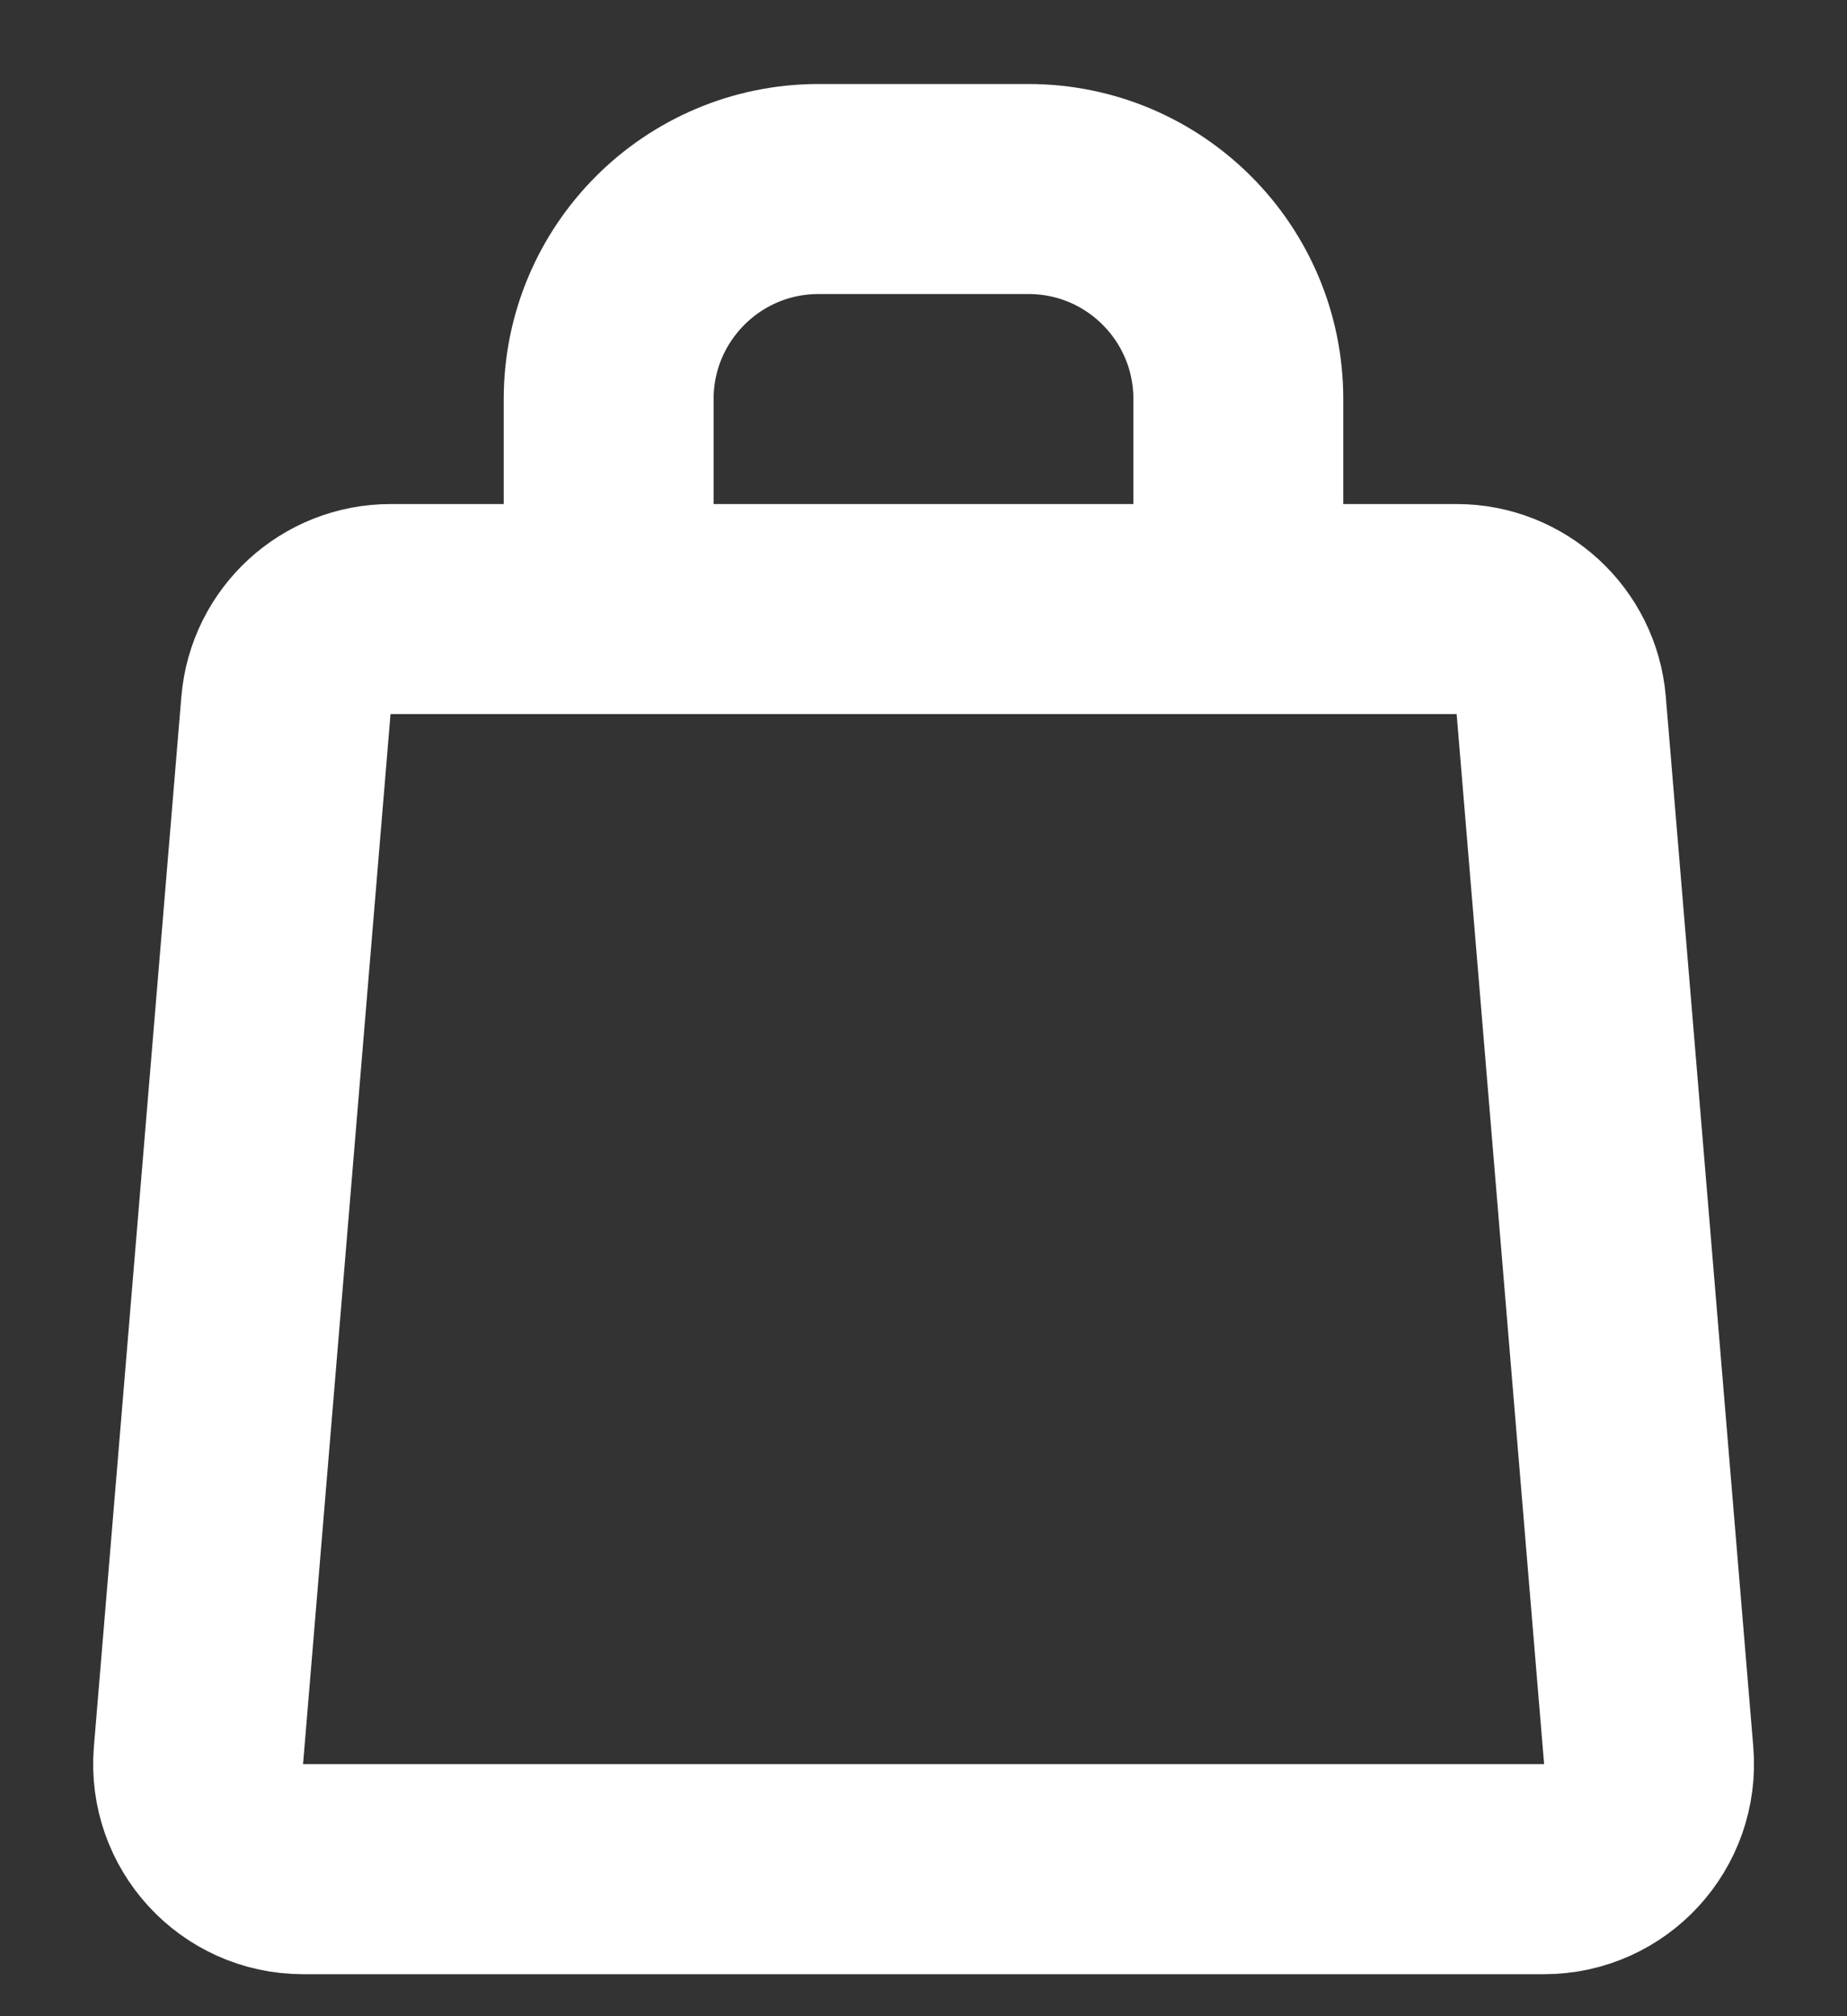
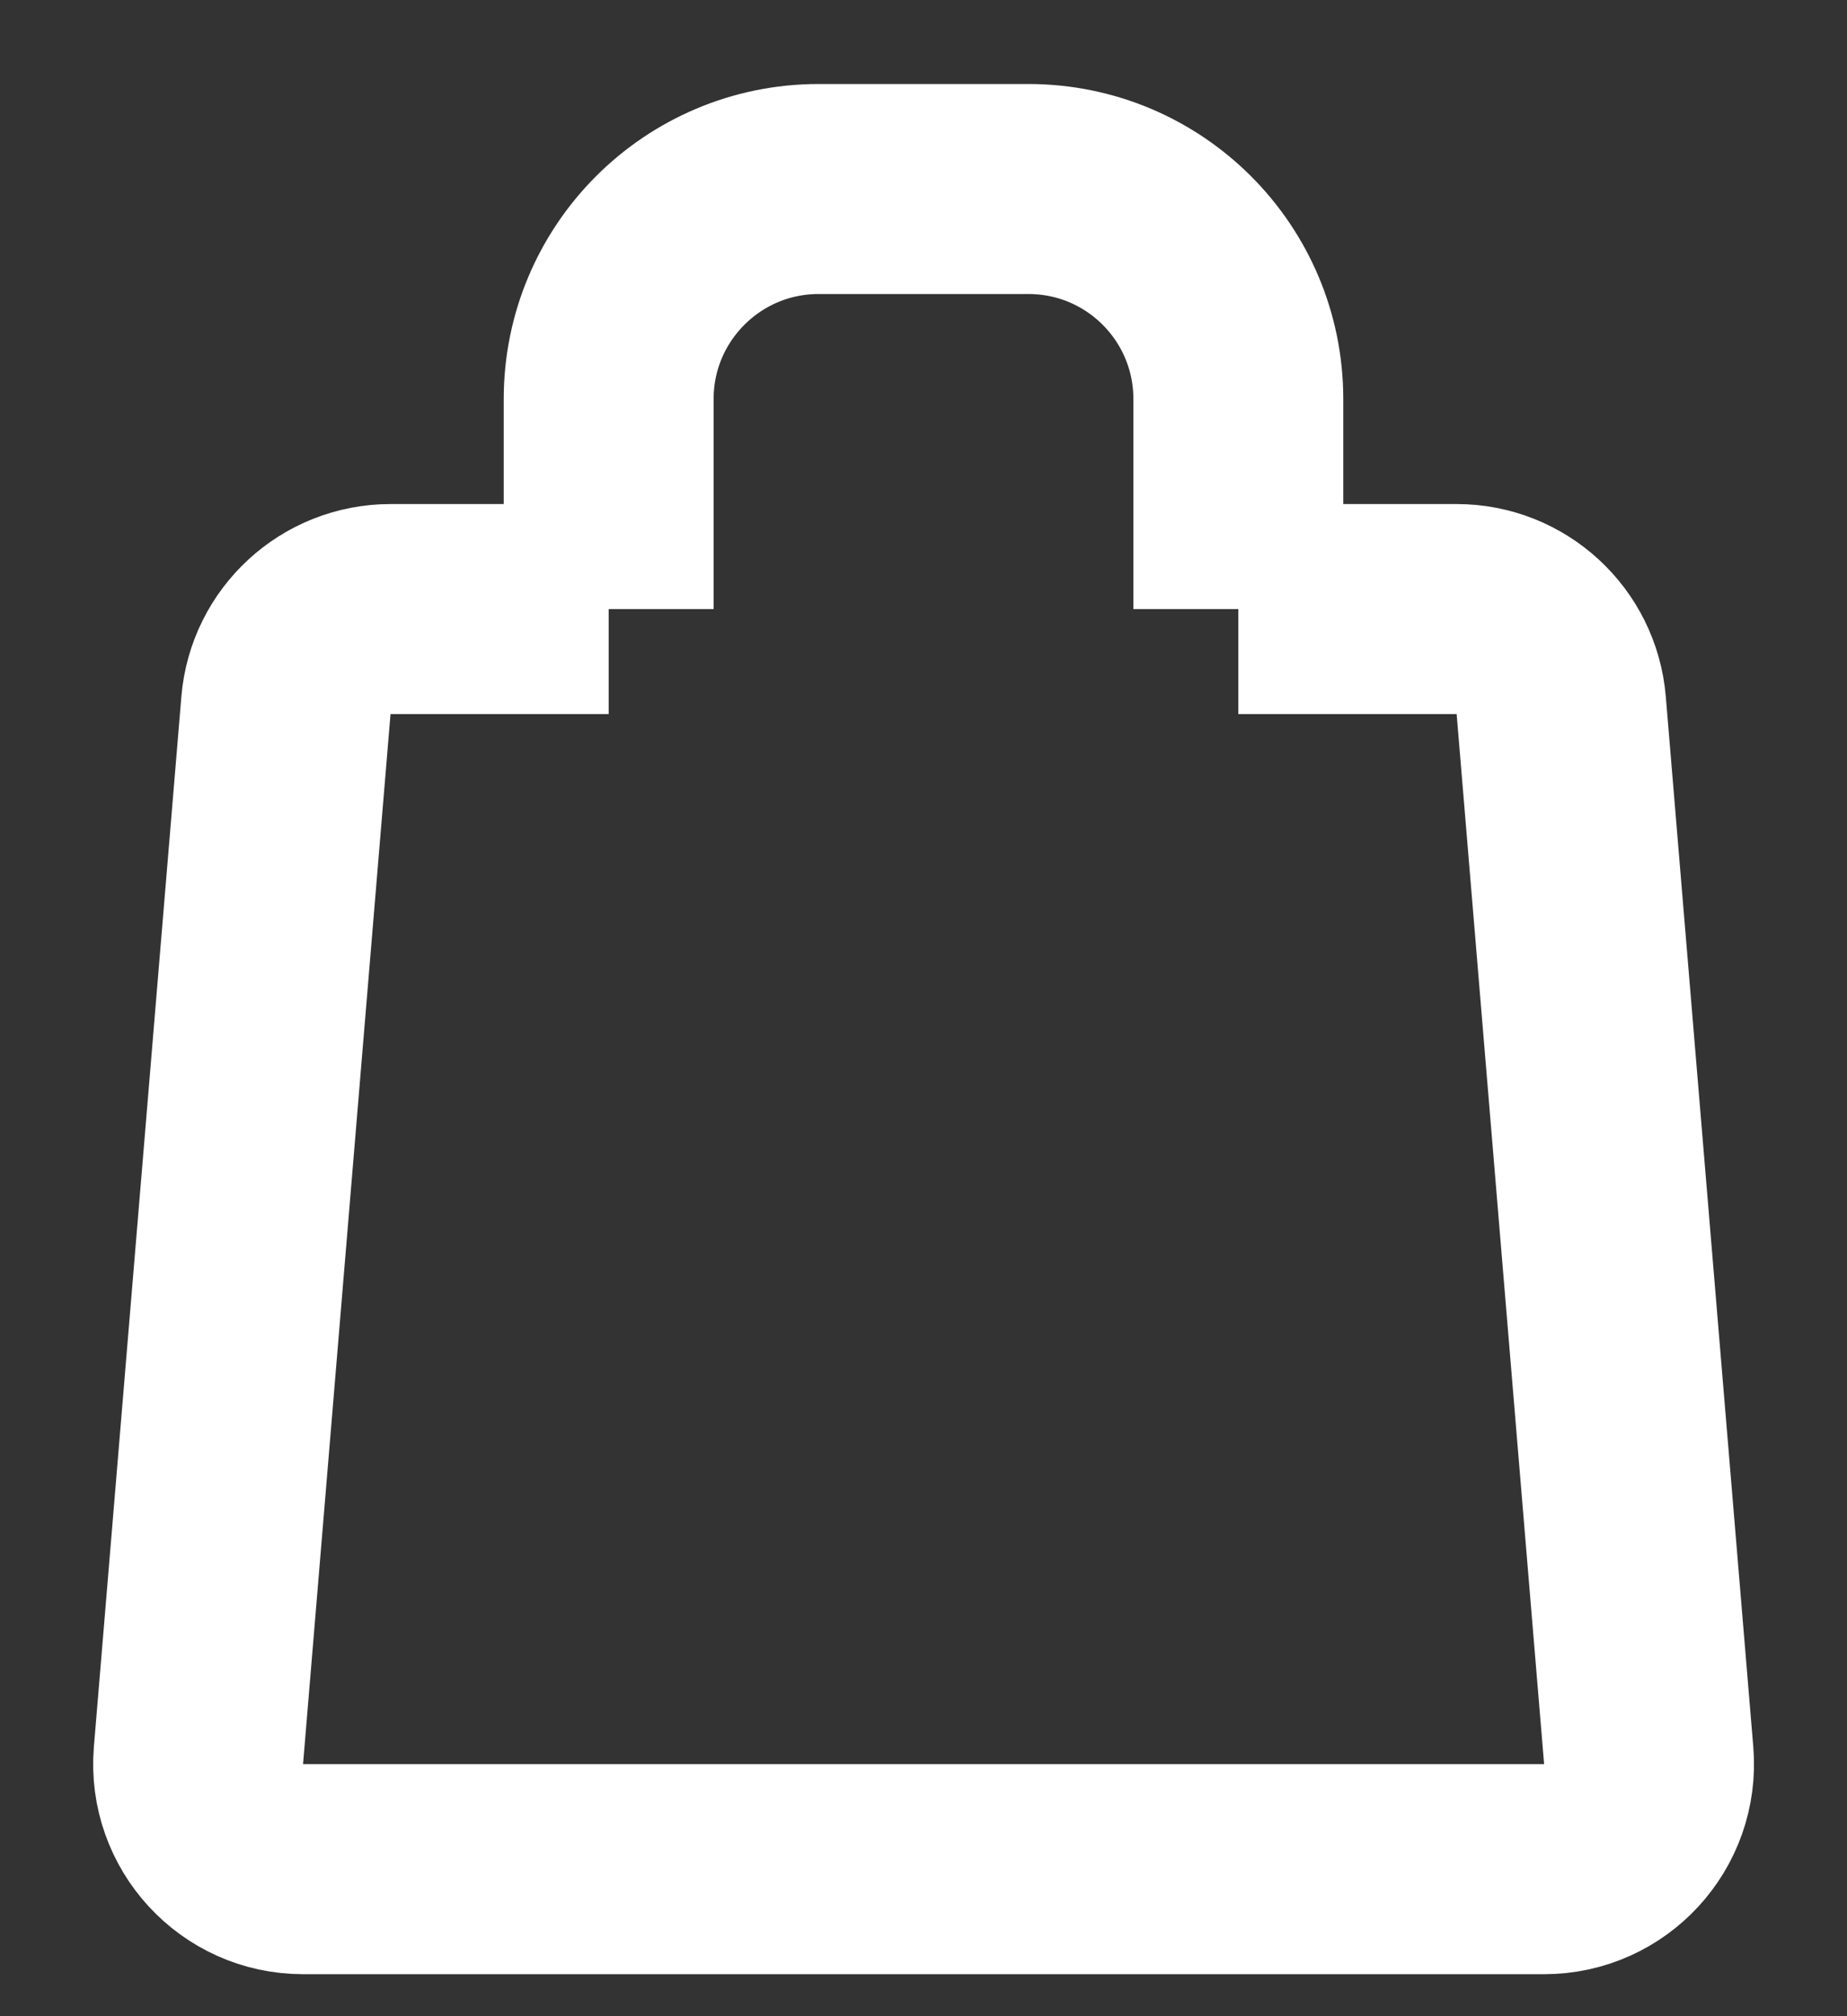
<svg xmlns="http://www.w3.org/2000/svg" width="11" height="12" viewBox="0 0 11 12" fill="none">
  <rect x="0" y="0" width="11" height="12" fill="#333333" stroke="none" />
-   <path d="M3.625 3.625H2.326C2.001 3.625 1.73 3.874 1.703 4.198L1.182 10.448C1.152 10.812 1.439 11.125 1.805 11.125H9.196C9.562 11.125 9.849 10.812 9.819 10.448L9.298 4.198C9.271 3.874 9 3.625 8.675 3.625H7.375M3.625 3.625V2.375C3.625 1.685 4.185 1.125 4.875 1.125H6.125C6.816 1.125 7.375 1.685 7.375 2.375V3.625M3.625 3.625H7.375" stroke="white" stroke-width="1.25" stroke-linejoin="round" />
+   <path d="M3.625 3.625H2.326C2.001 3.625 1.73 3.874 1.703 4.198L1.182 10.448C1.152 10.812 1.439 11.125 1.805 11.125H9.196C9.562 11.125 9.849 10.812 9.819 10.448L9.298 4.198C9.271 3.874 9 3.625 8.675 3.625H7.375M3.625 3.625V2.375C3.625 1.685 4.185 1.125 4.875 1.125H6.125C6.816 1.125 7.375 1.685 7.375 2.375V3.625H7.375" stroke="white" stroke-width="1.25" stroke-linejoin="round" />
</svg>